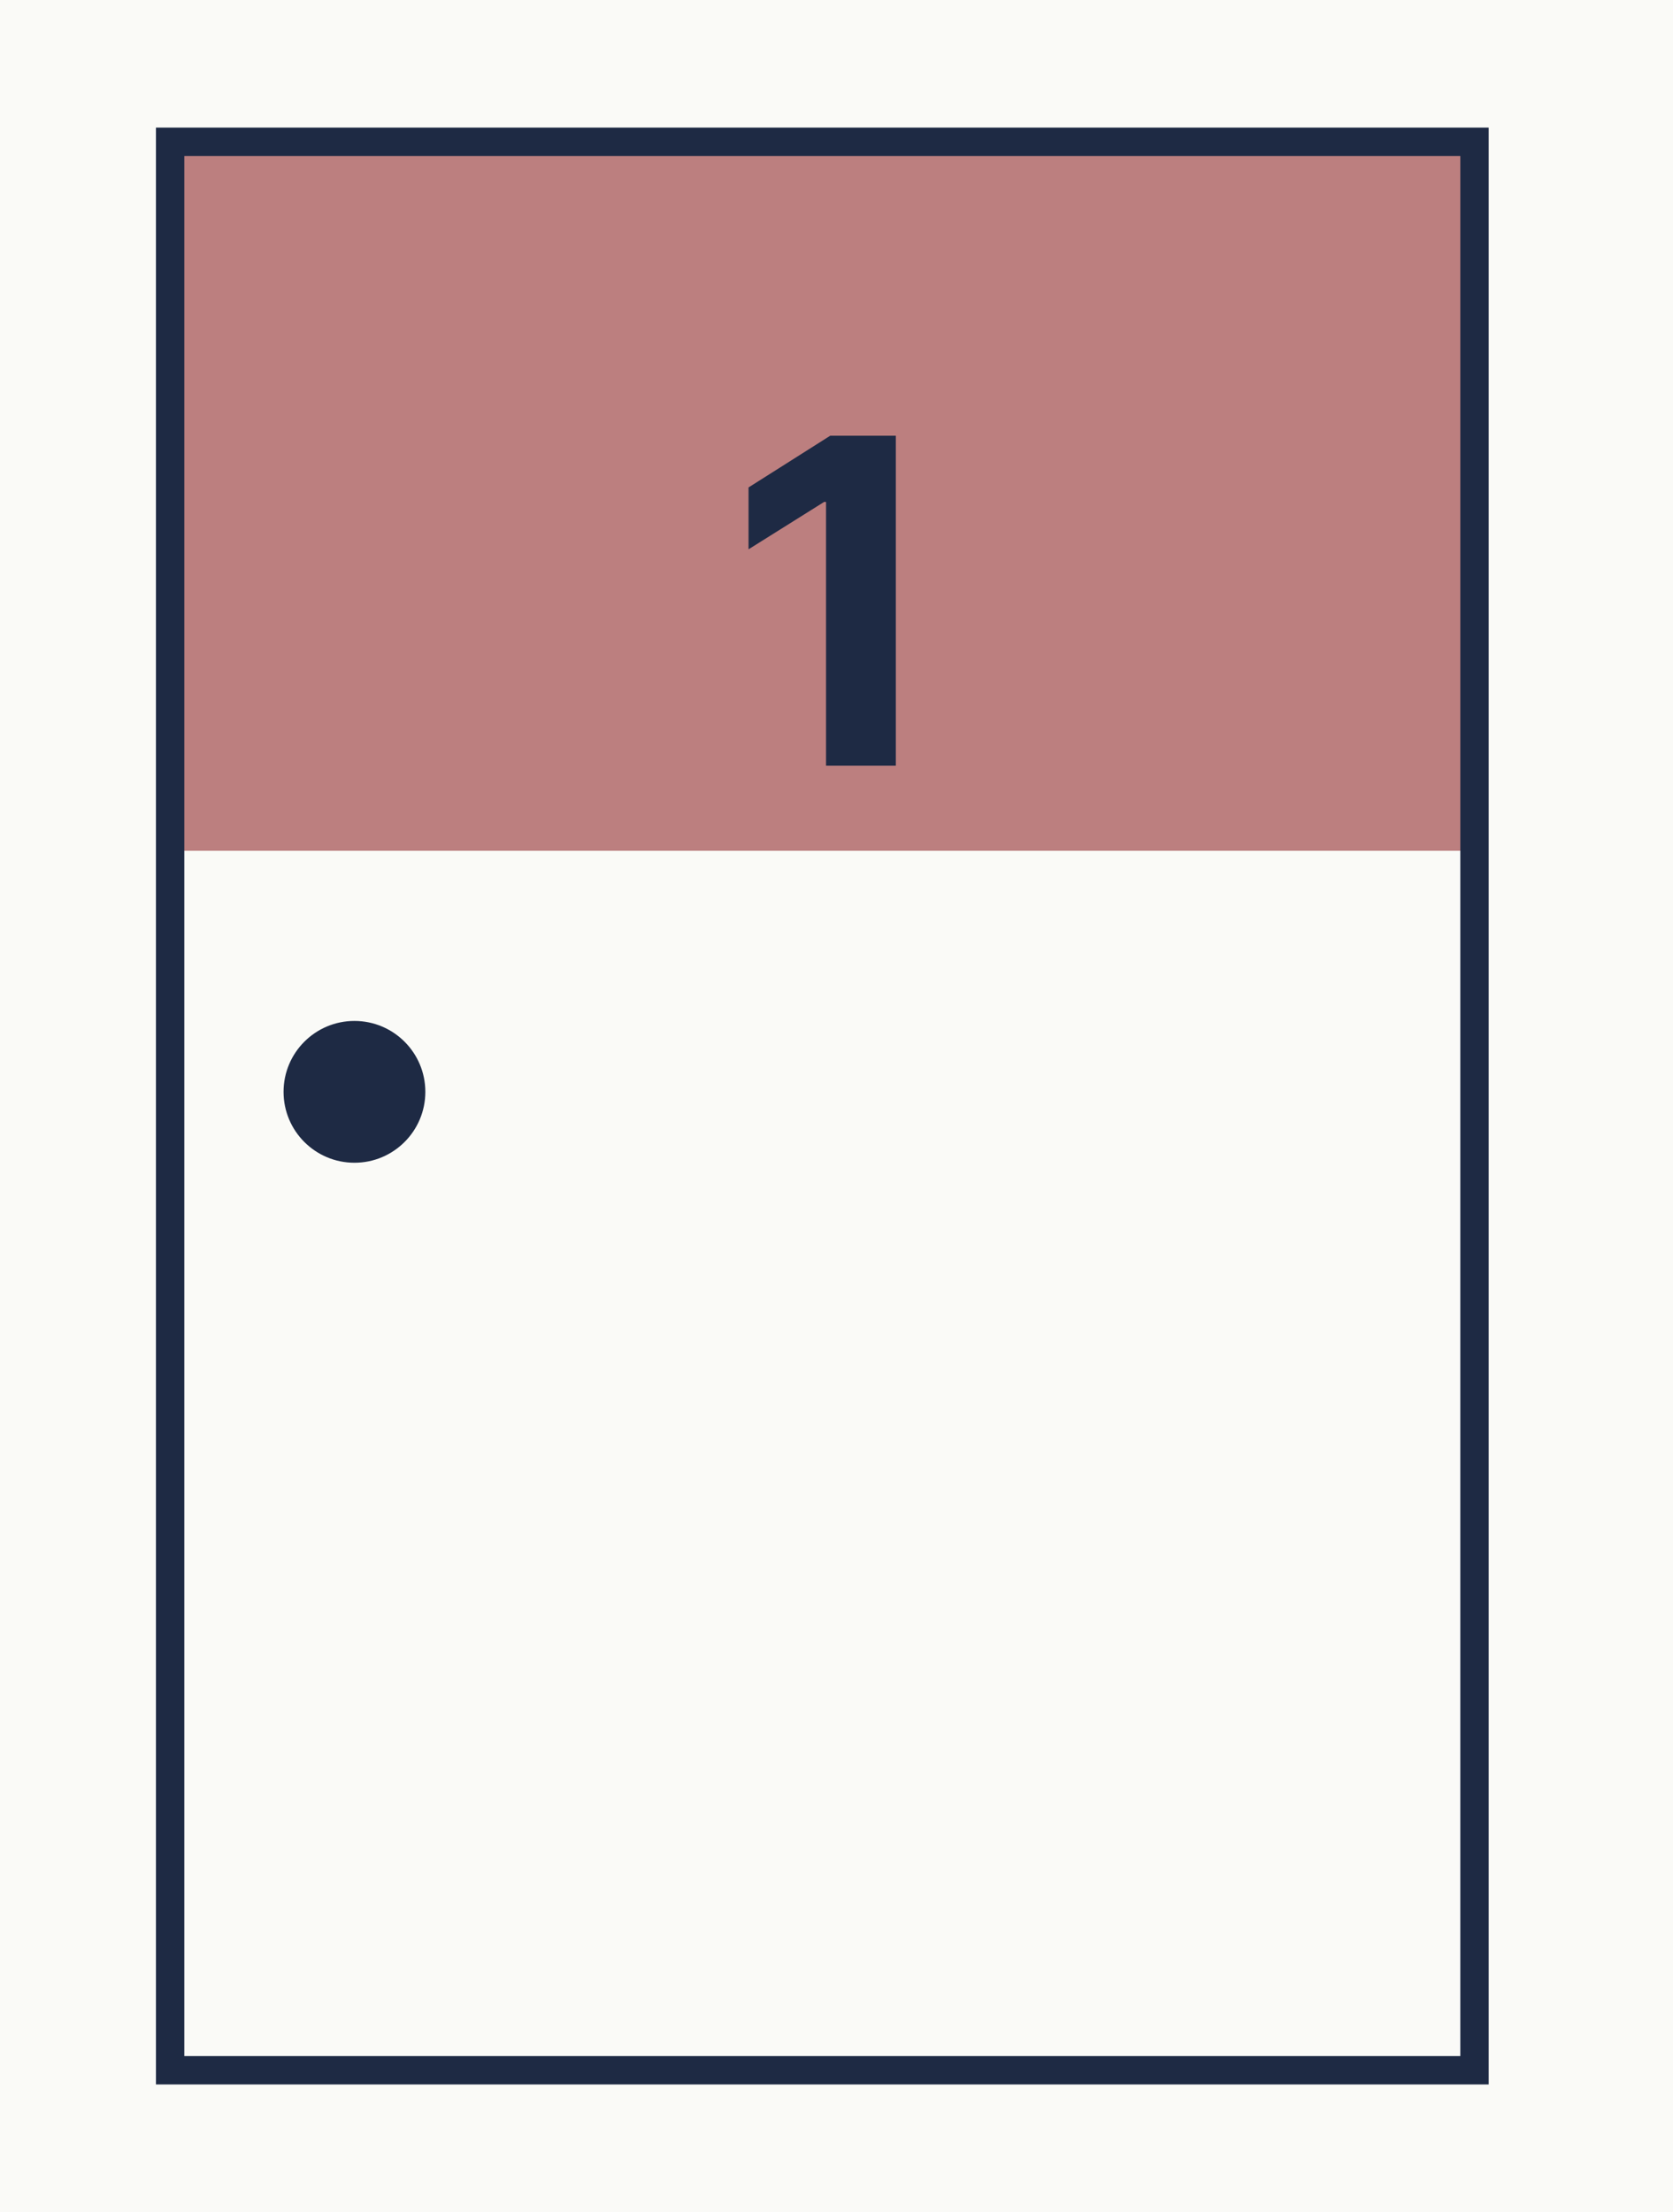
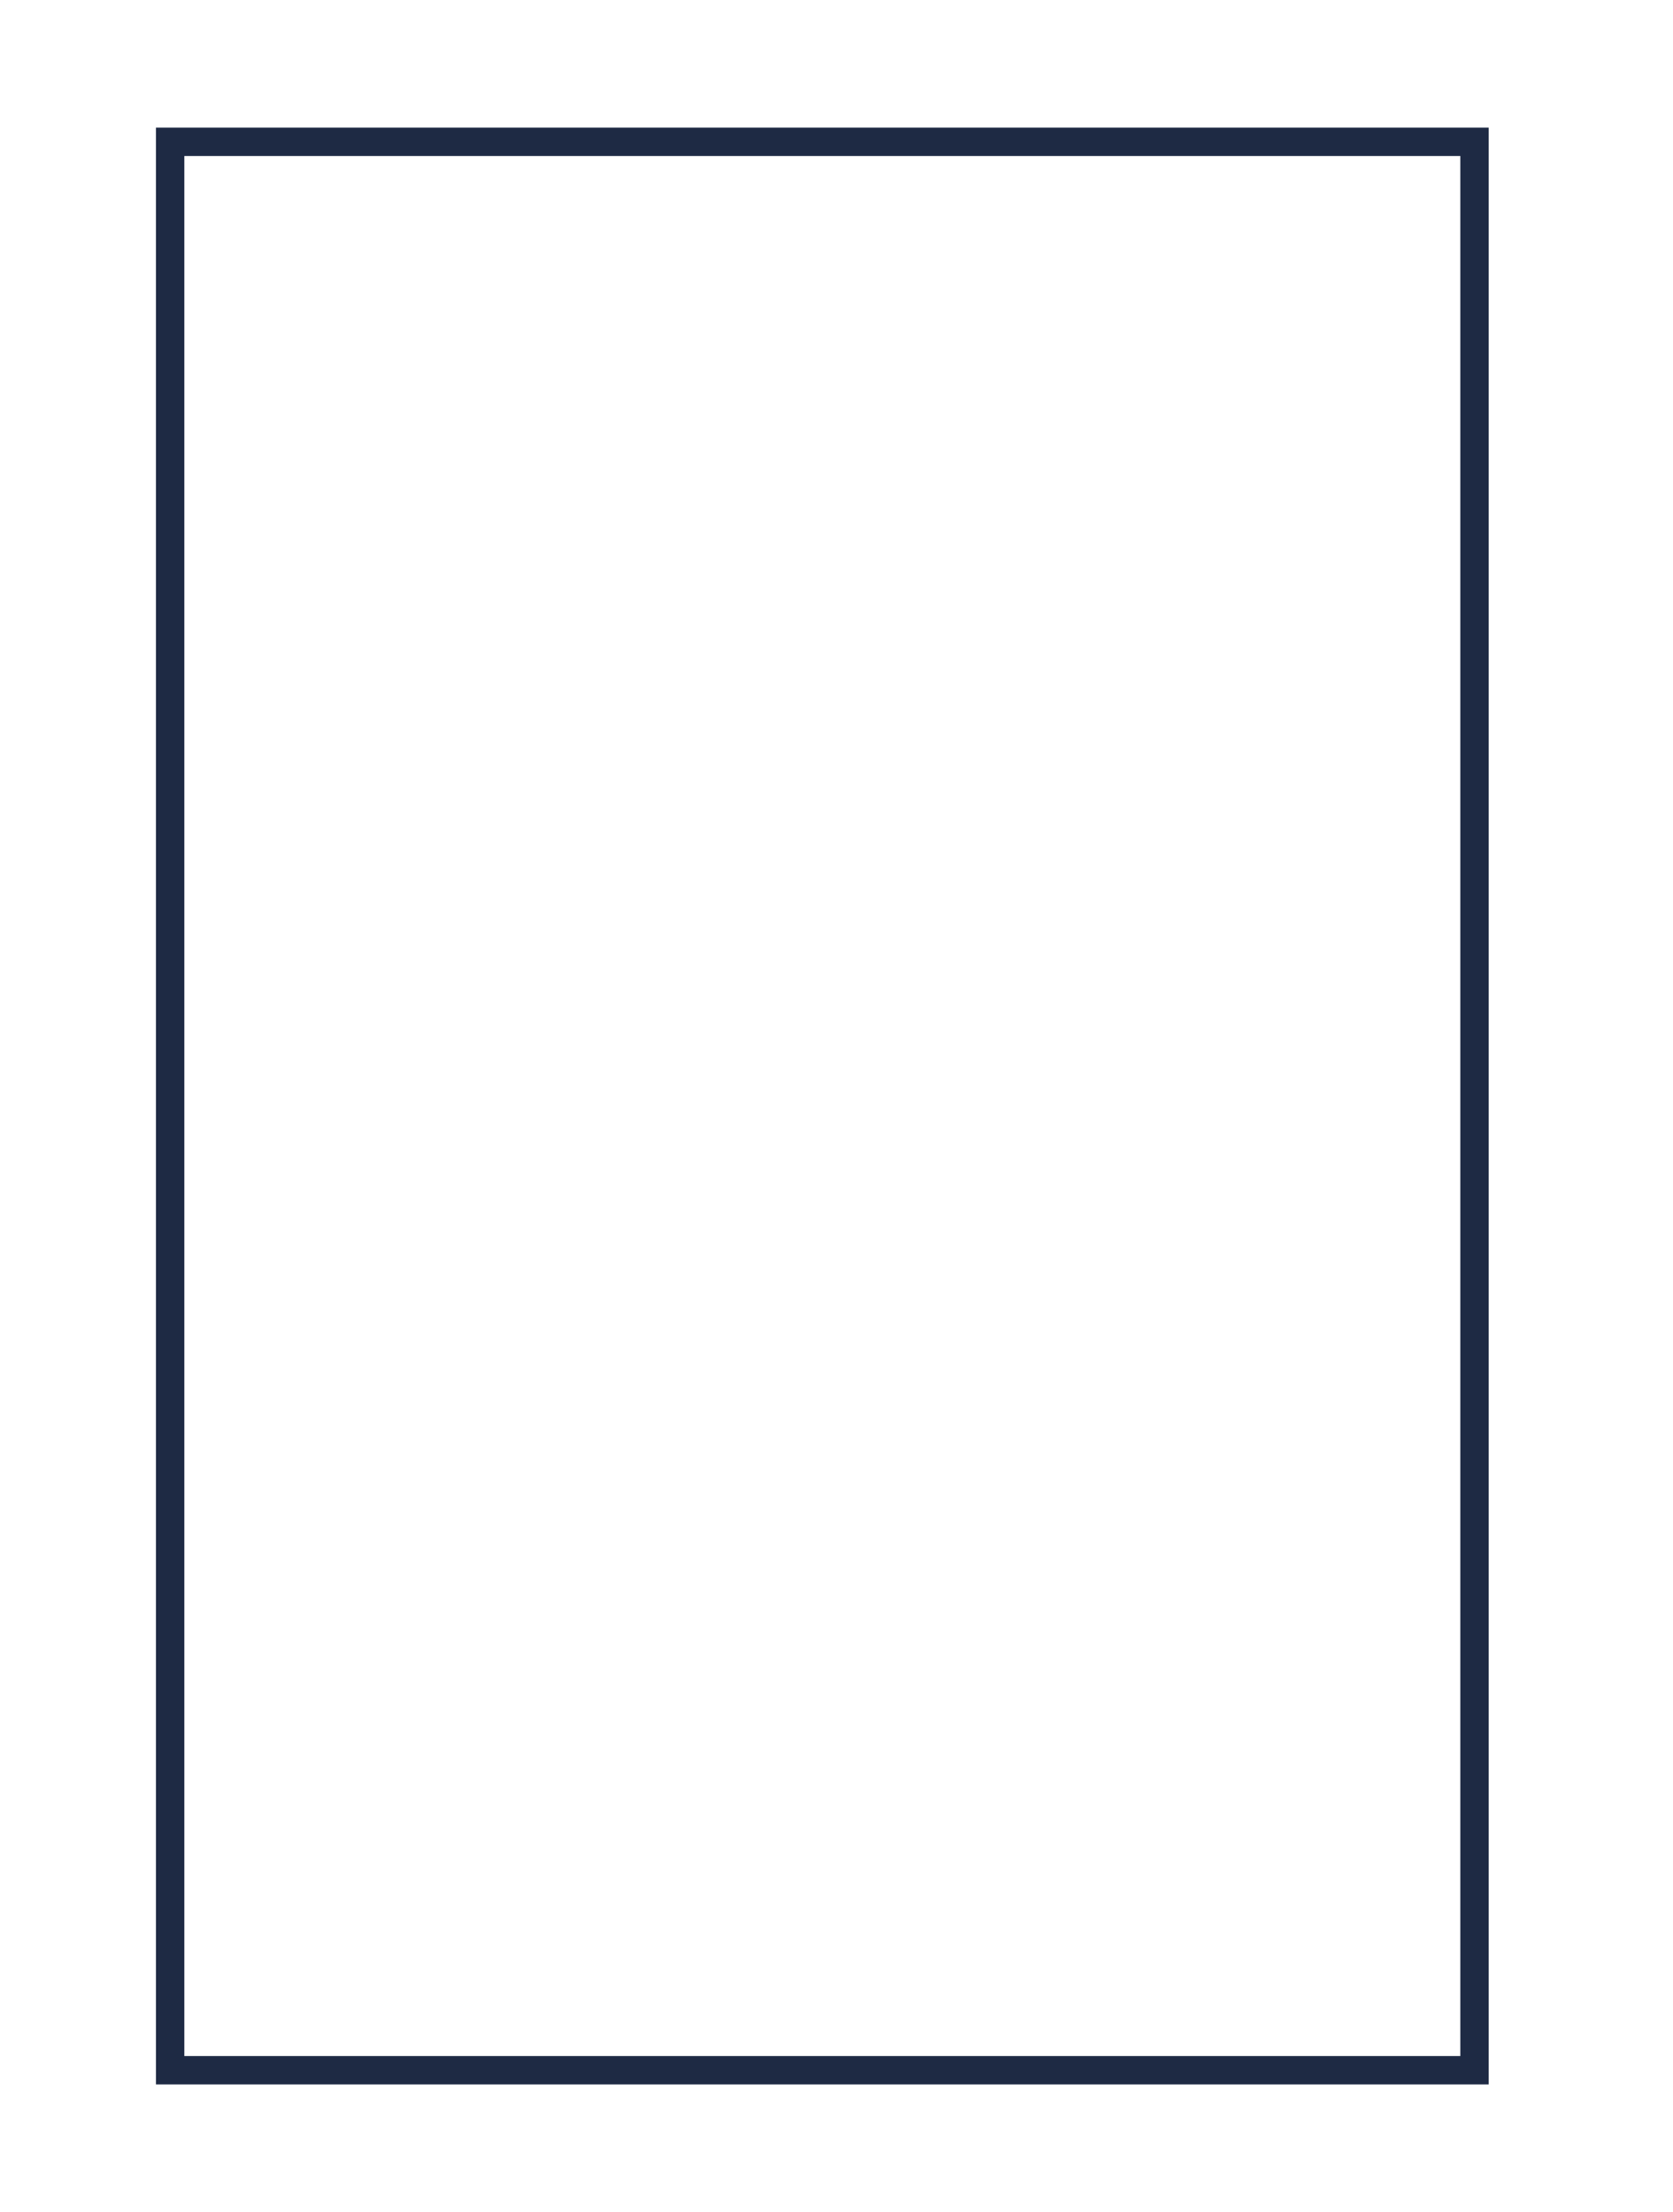
<svg xmlns="http://www.w3.org/2000/svg" width="59" height="78" viewBox="0 0 59 78" fill="none">
-   <rect width="59" height="78" fill="#FAFAF7" />
-   <rect x="6" y="5" width="46" height="25" fill="#BC7F7F" />
  <rect x="6" y="5" width="46" height="68" stroke="#1E2A44" />
-   <circle cx="2.5" cy="2.5" r="2.5" transform="matrix(1 0 0 -1 10 41)" fill="#1E2A44" />
-   <path d="M31.592 15.364V27H29.131V17.699H29.063L26.398 19.369V17.188L29.279 15.364H31.592Z" fill="#1E2A44" />
</svg>